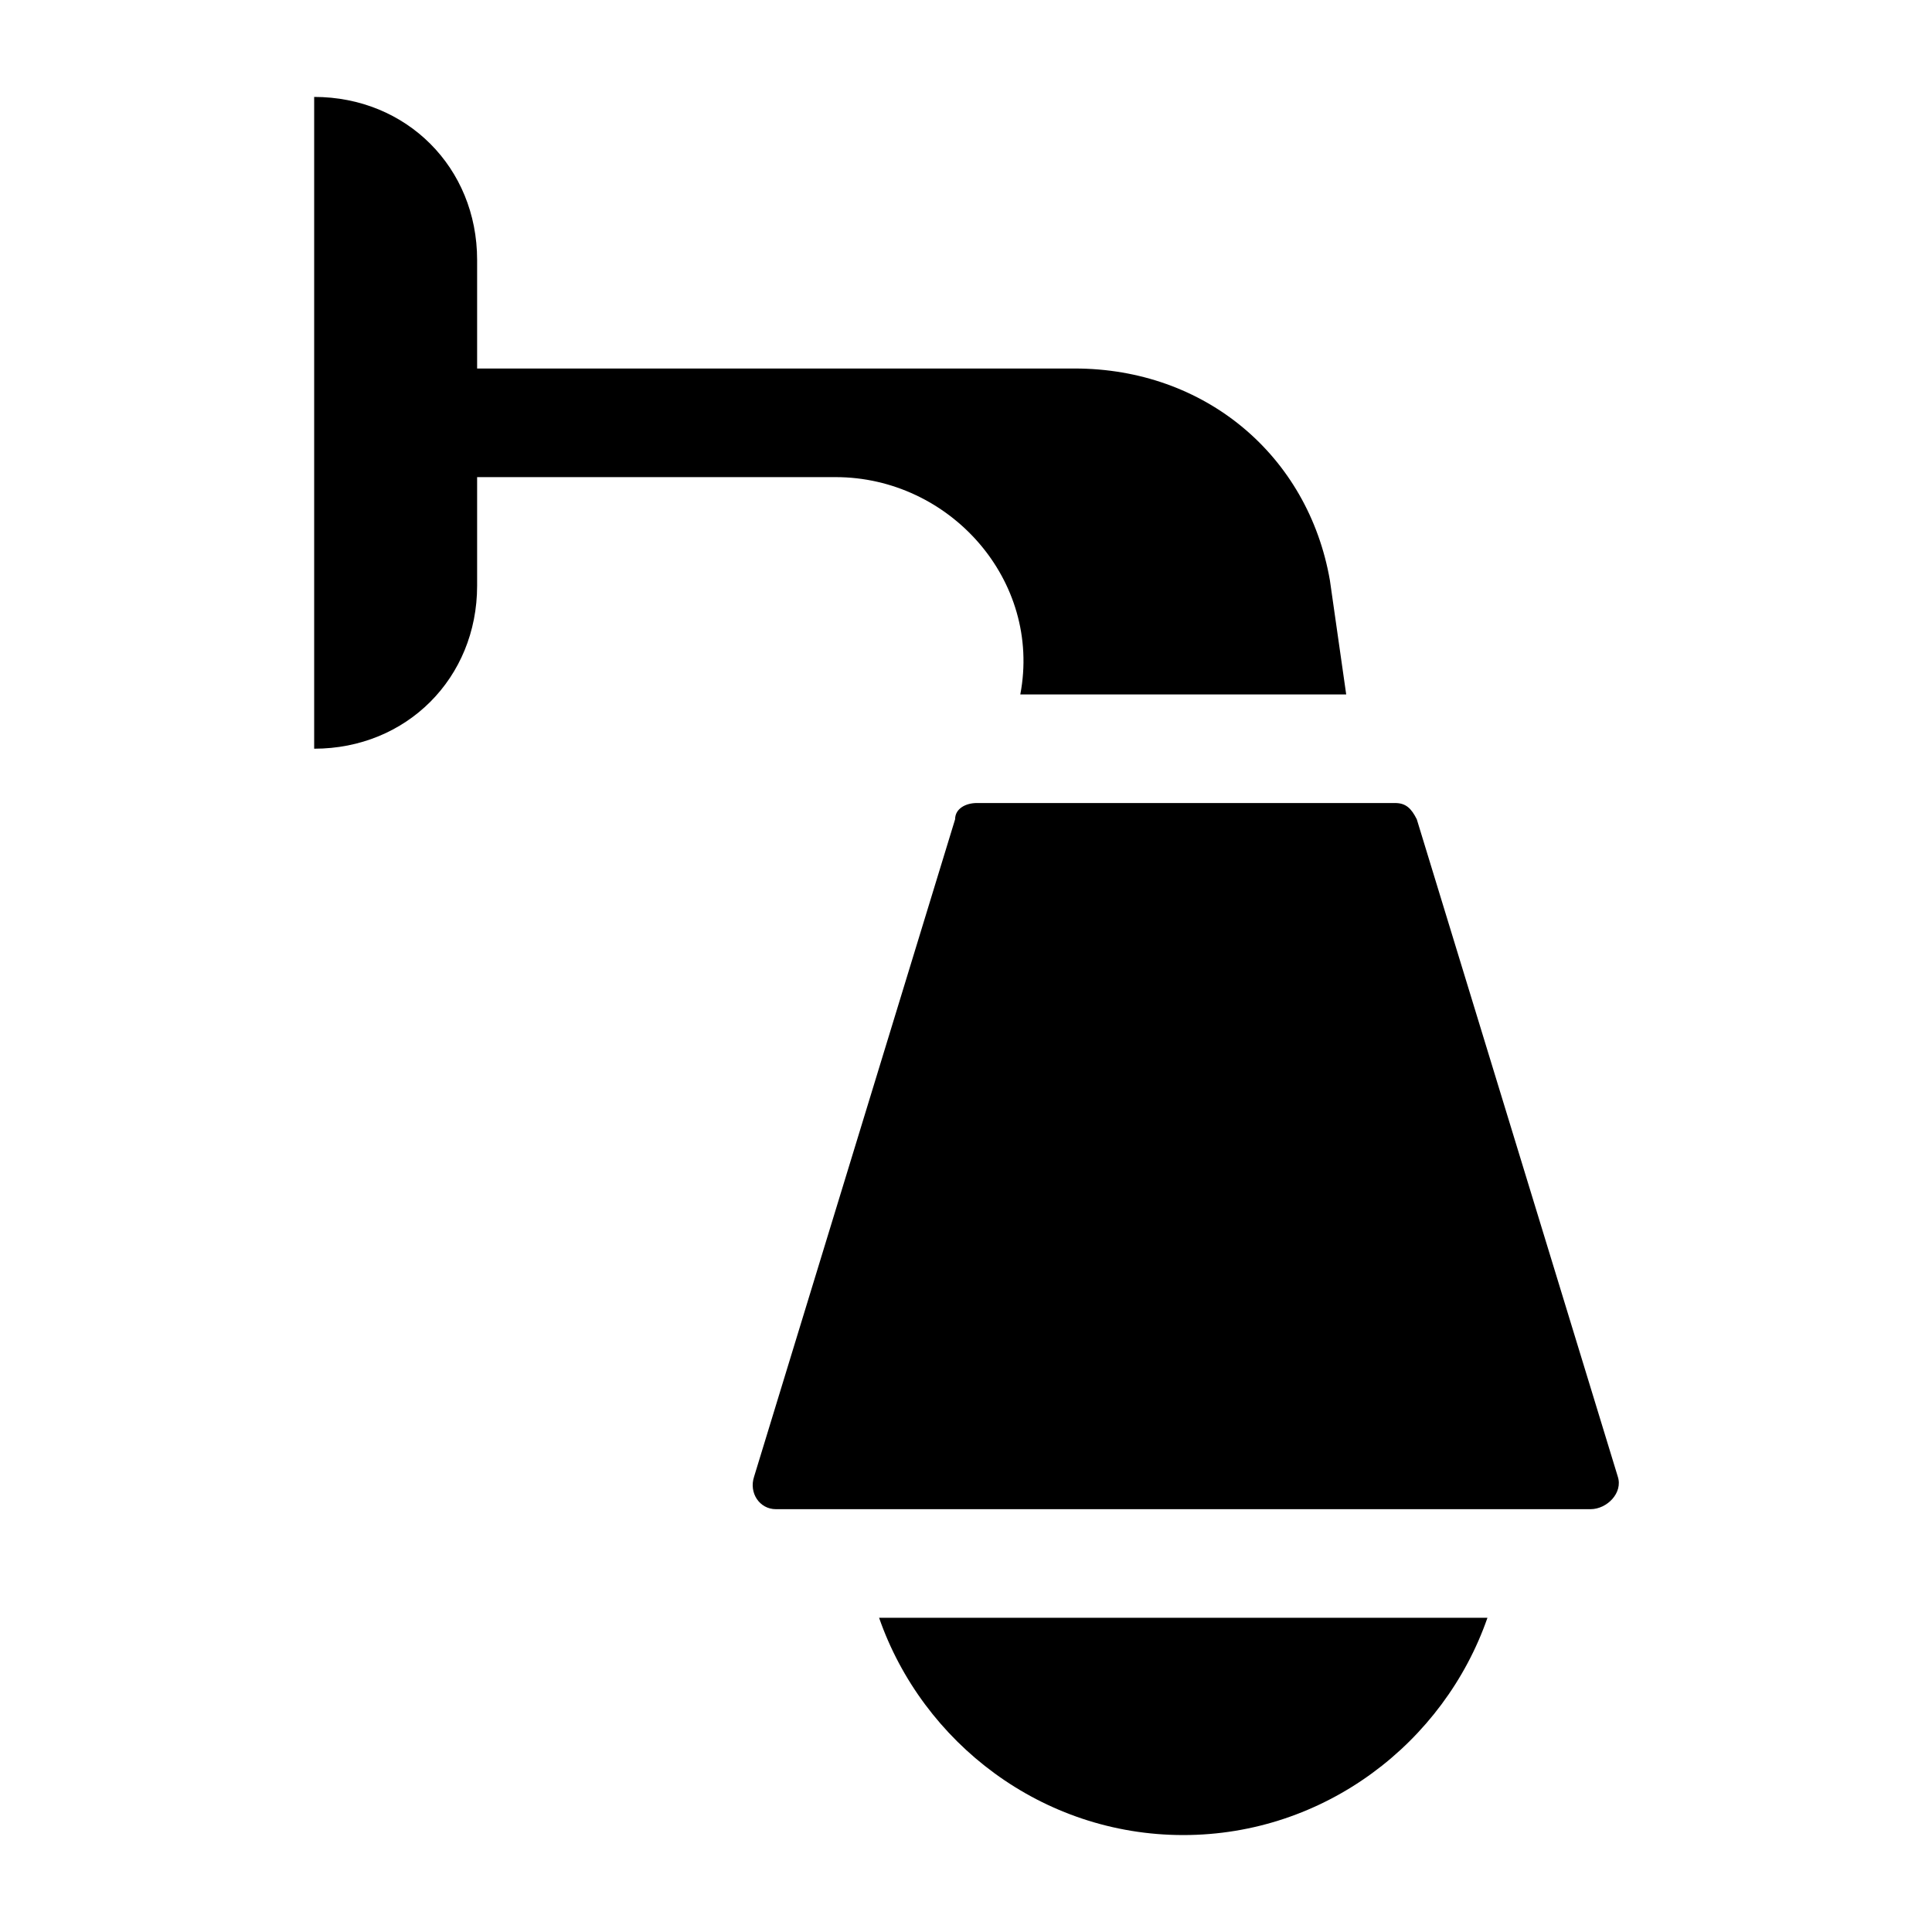
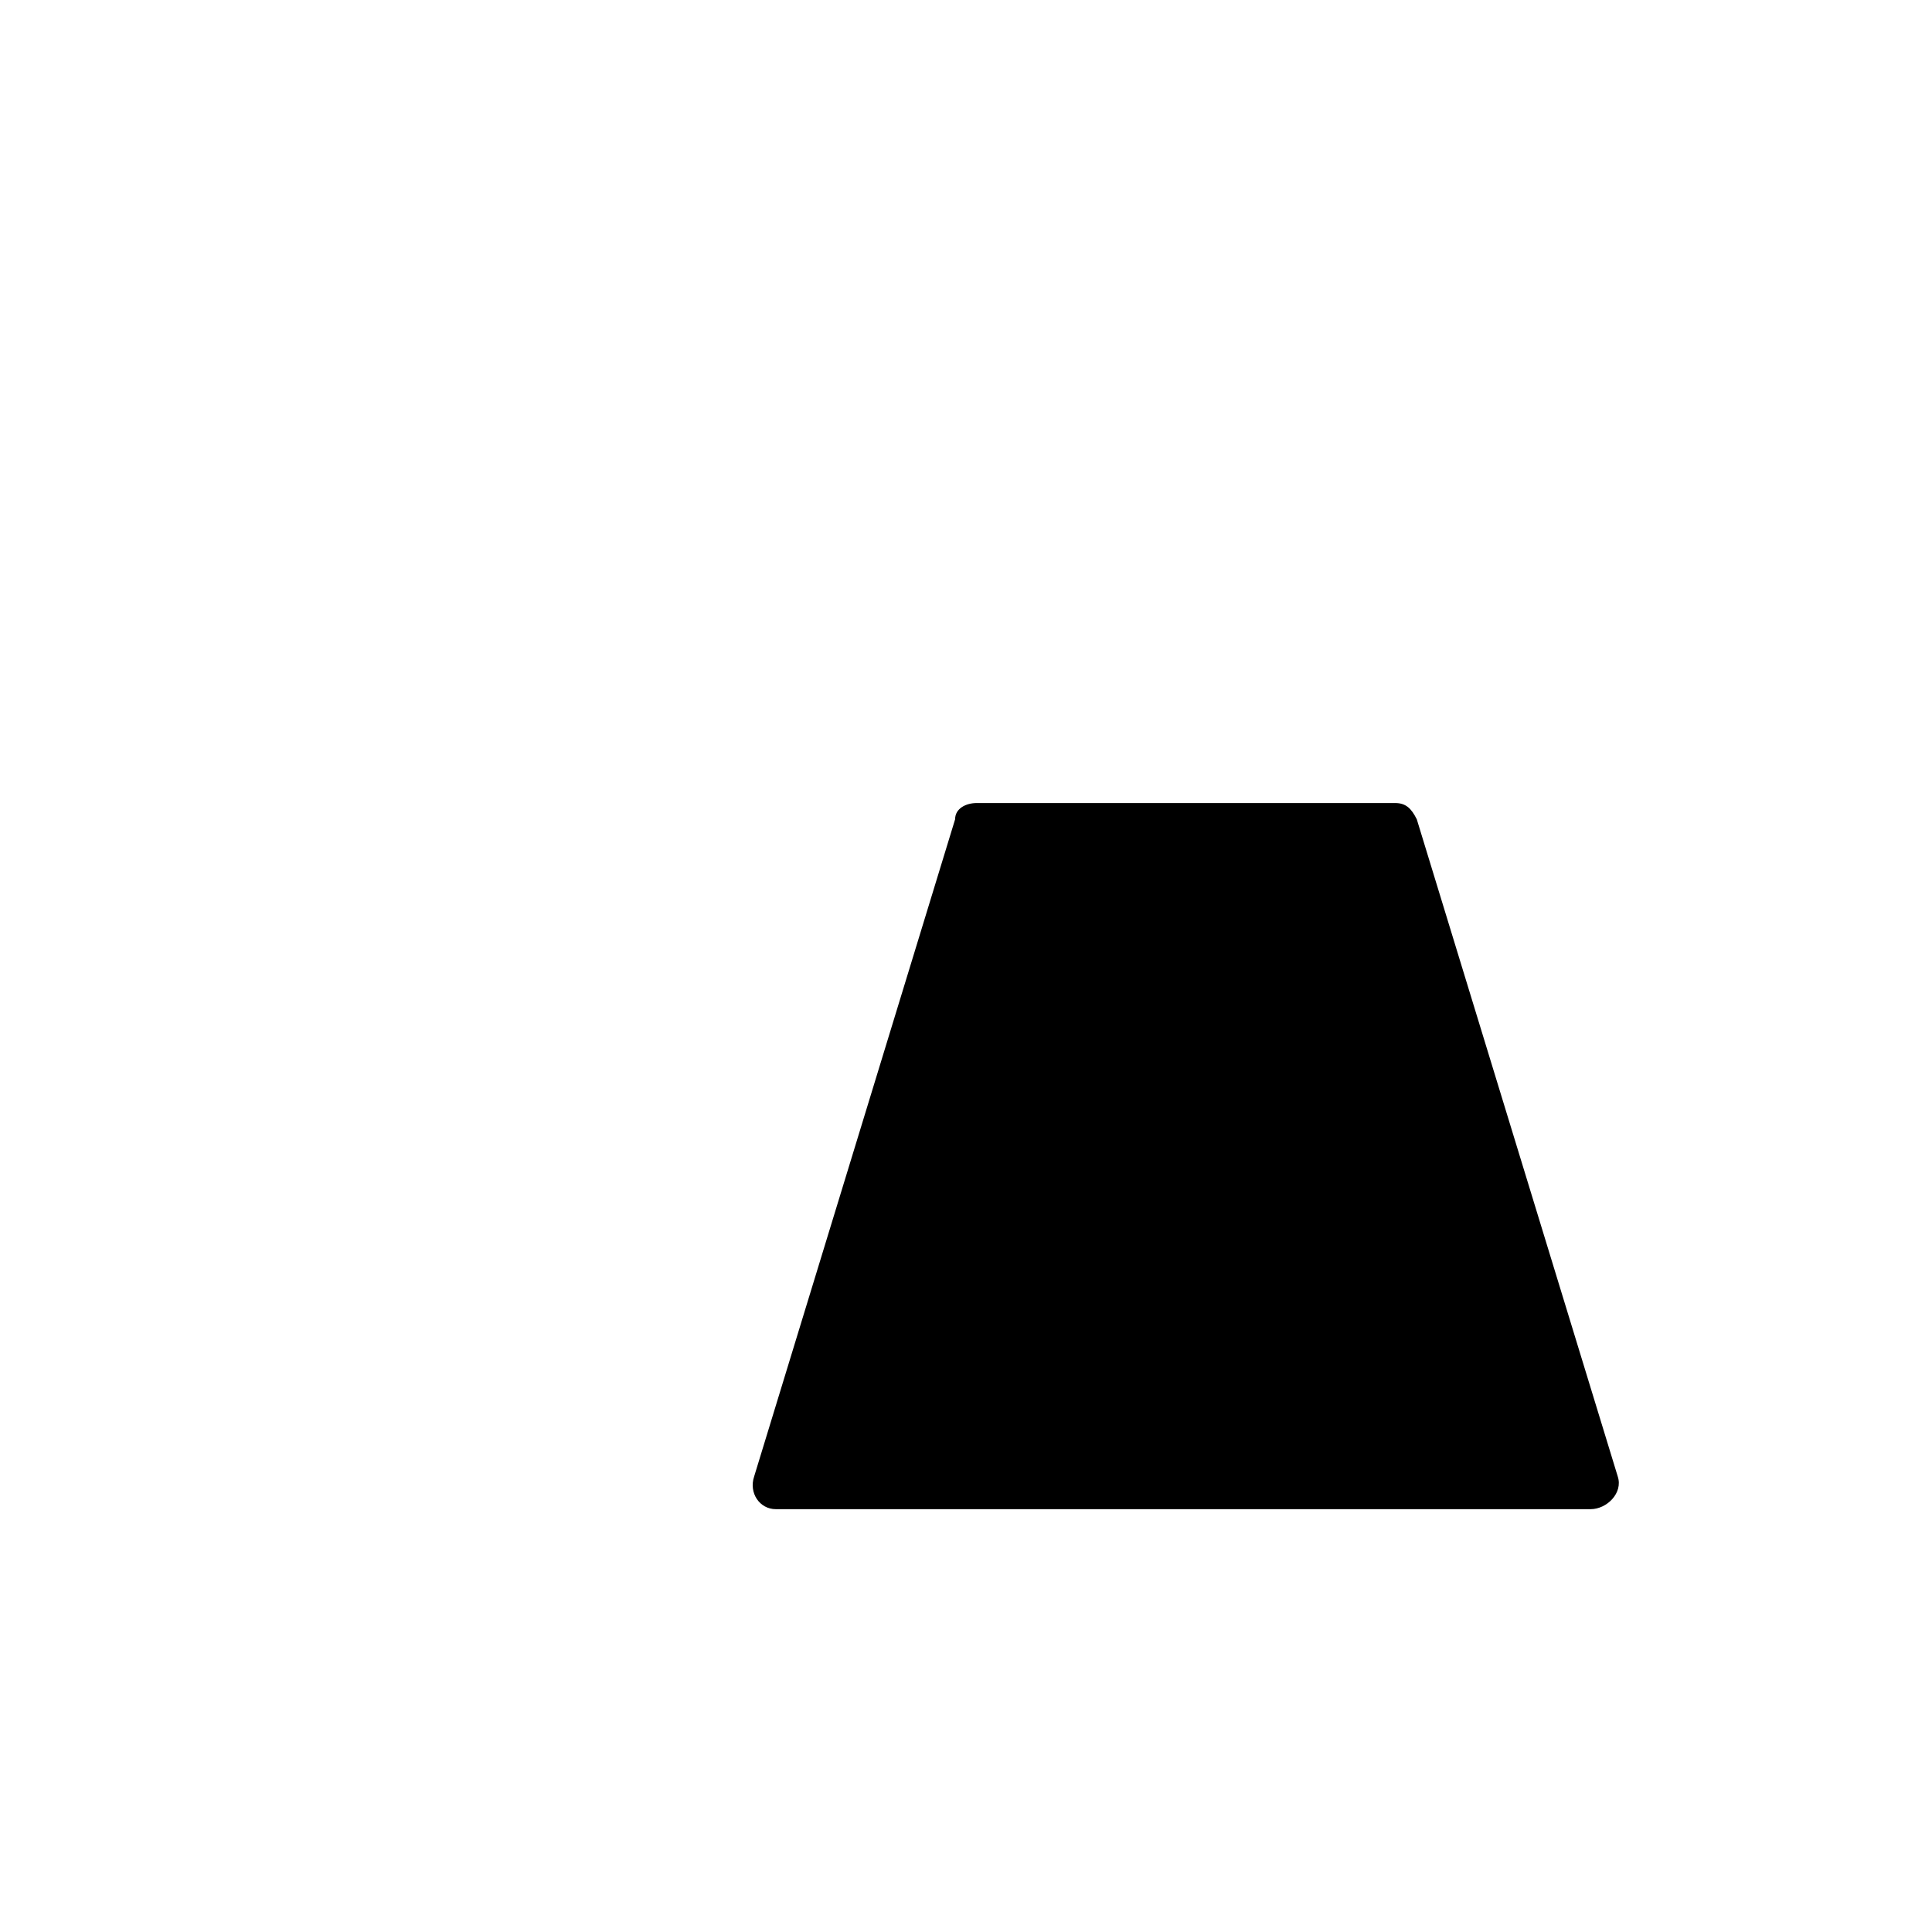
<svg xmlns="http://www.w3.org/2000/svg" fill="#000000" width="800px" height="800px" version="1.1" viewBox="144 144 512 512">
  <g>
    <path d="m572.73 535.31-53.262-174.18c-1.441-2.879-2.879-4.32-5.758-4.32h-110.84c-2.879 0-5.758 1.441-5.758 4.32l-53.262 174.18c-1.441 4.32 1.441 8.637 5.758 8.637h215.92c4.32 0 8.637-4.32 7.199-8.637z" />
-     <path d="m457.58 630.31c37.426 0 69.094-24.473 80.609-57.578h-161.22c11.516 33.105 43.184 57.578 80.609 57.578z" />
-     <path d="m414.39 328.03h86.367l-4.32-30.23c-5.758-33.109-33.109-56.141-67.656-56.141h-158.34v-28.789c0-24.473-18.715-43.184-43.184-43.184v172.73c24.473 0 43.184-18.715 43.184-43.184v-28.789h95.004c30.23 0.004 54.703 27.352 48.945 57.582z" />
  </g>
</svg>